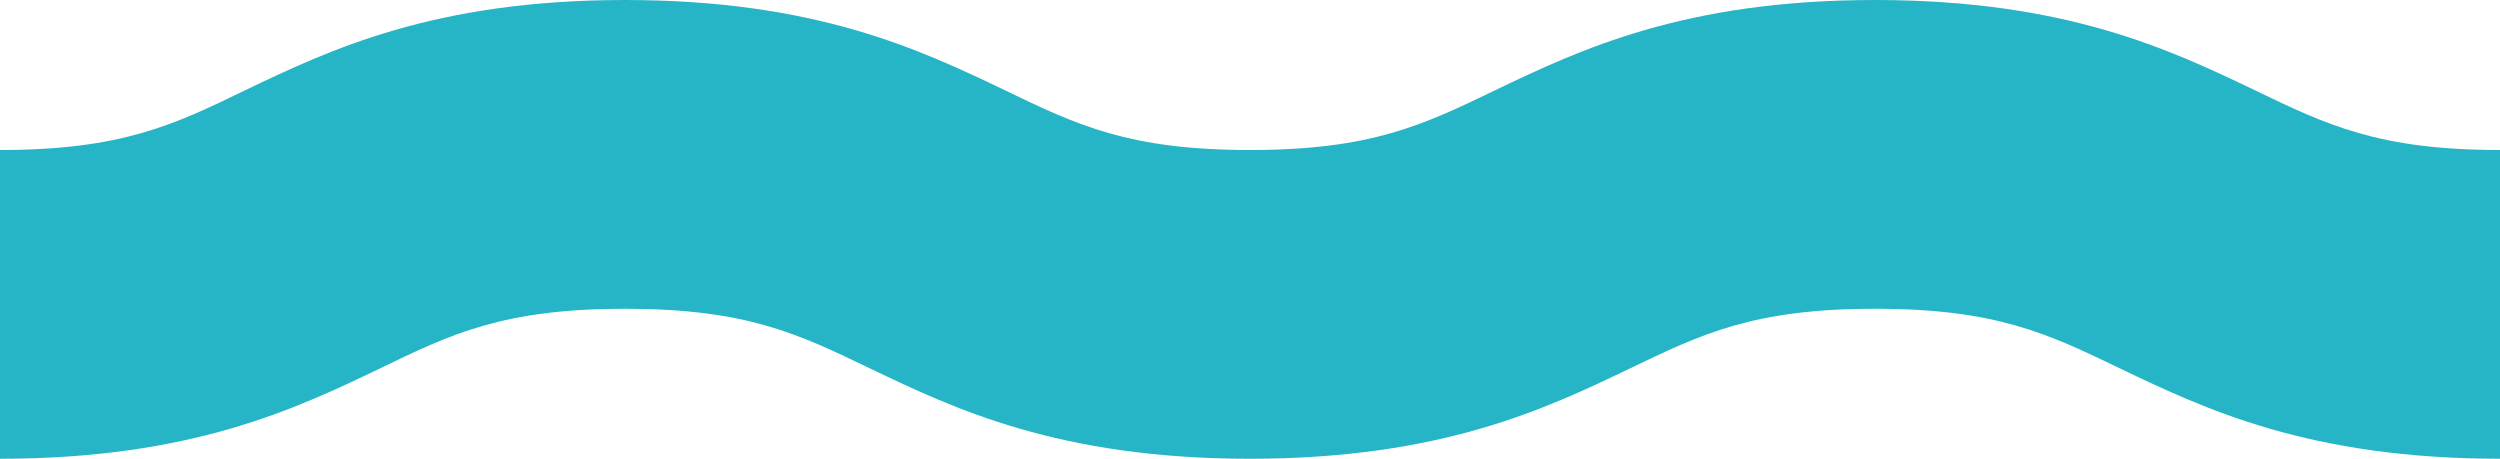
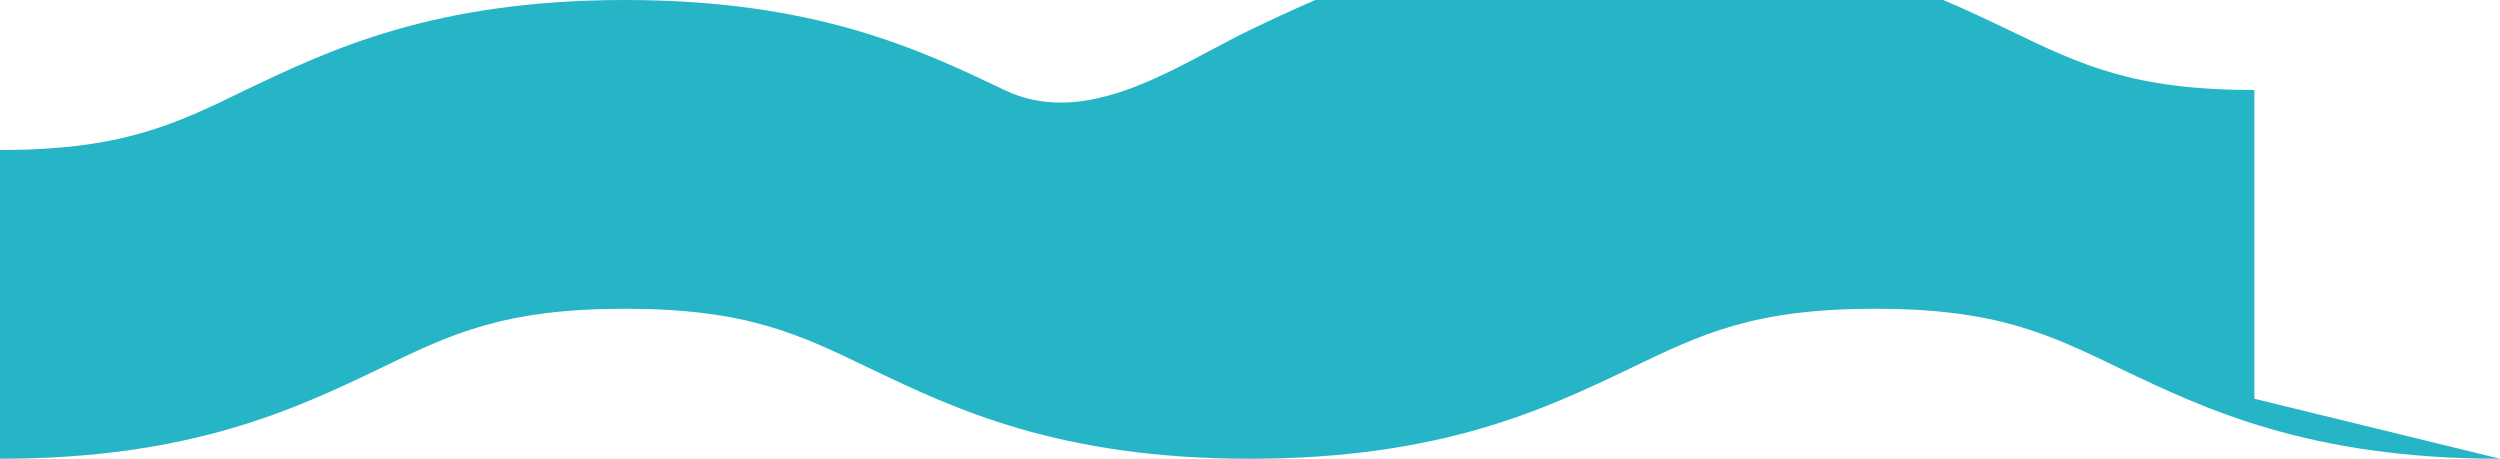
<svg xmlns="http://www.w3.org/2000/svg" id="Isolation_Mode" data-name="Isolation Mode" viewBox="0 0 40 7.34">
  <defs>
    <style>
      .cls-1 {
        fill: #26b5c6;
      }
    </style>
  </defs>
-   <path class="cls-1" d="M40,7.34c-3.06,0-4.73-.8-6.07-1.44-1.16-.56-1.99-.96-3.93-.96s-2.77.4-3.93.96c-1.34.64-3.01,1.44-6.07,1.44s-4.73-.8-6.07-1.44c-1.16-.56-1.99-.96-3.93-.96s-2.78.4-3.93.96c-1.34.64-3.01,1.44-6.07,1.44V2.4c1.94,0,2.78-.4,3.93-.96,1.34-.64,3.01-1.44,6.07-1.44s4.73.8,6.07,1.44c1.16.56,1.99.96,3.93.96s2.77-.4,3.93-.96c1.34-.64,3.01-1.44,6.07-1.44s4.73.8,6.07,1.44c1.16.56,1.99.96,3.93.96v4.94Z" />
+   <path class="cls-1" d="M40,7.34c-3.06,0-4.73-.8-6.07-1.44-1.16-.56-1.99-.96-3.93-.96s-2.77.4-3.93.96c-1.34.64-3.01,1.44-6.07,1.44s-4.73-.8-6.07-1.44c-1.16-.56-1.99-.96-3.93-.96s-2.78.4-3.93.96c-1.34.64-3.01,1.44-6.07,1.44V2.4c1.94,0,2.78-.4,3.93-.96,1.34-.64,3.01-1.44,6.07-1.44s4.73.8,6.07,1.44s2.77-.4,3.93-.96c1.34-.64,3.01-1.44,6.07-1.44s4.73.8,6.07,1.44c1.16.56,1.99.96,3.93.96v4.94Z" />
</svg>